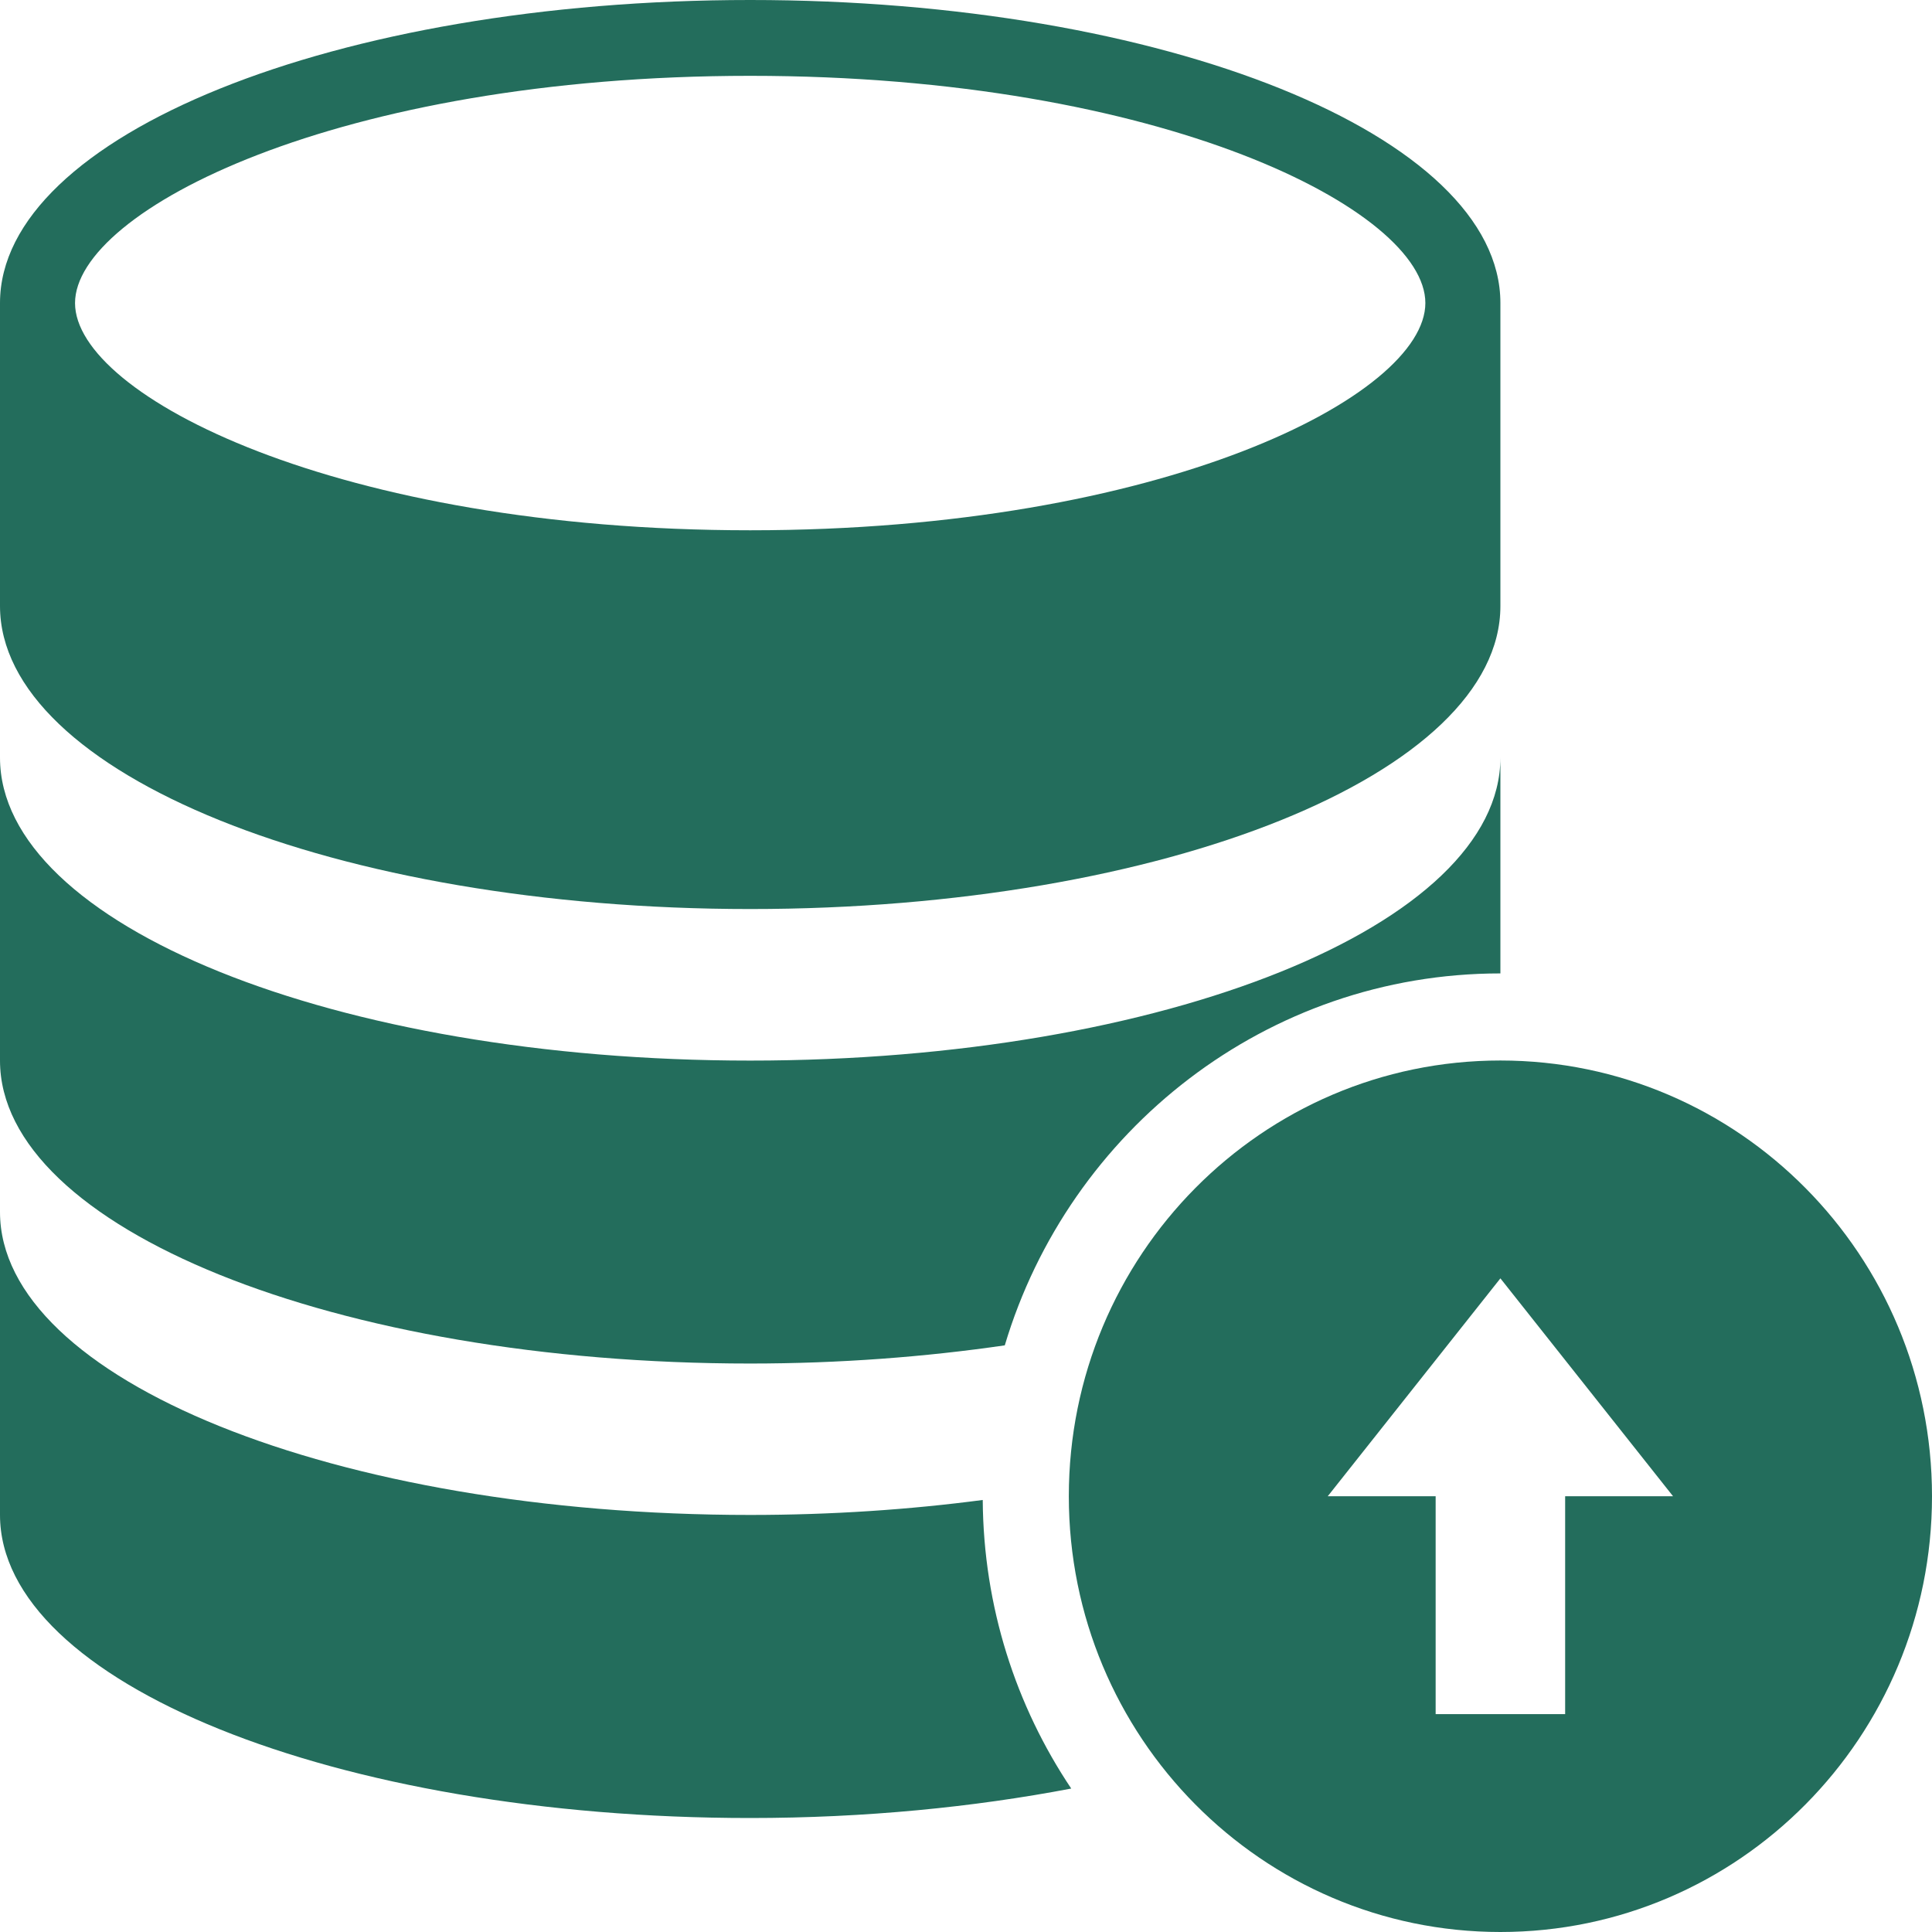
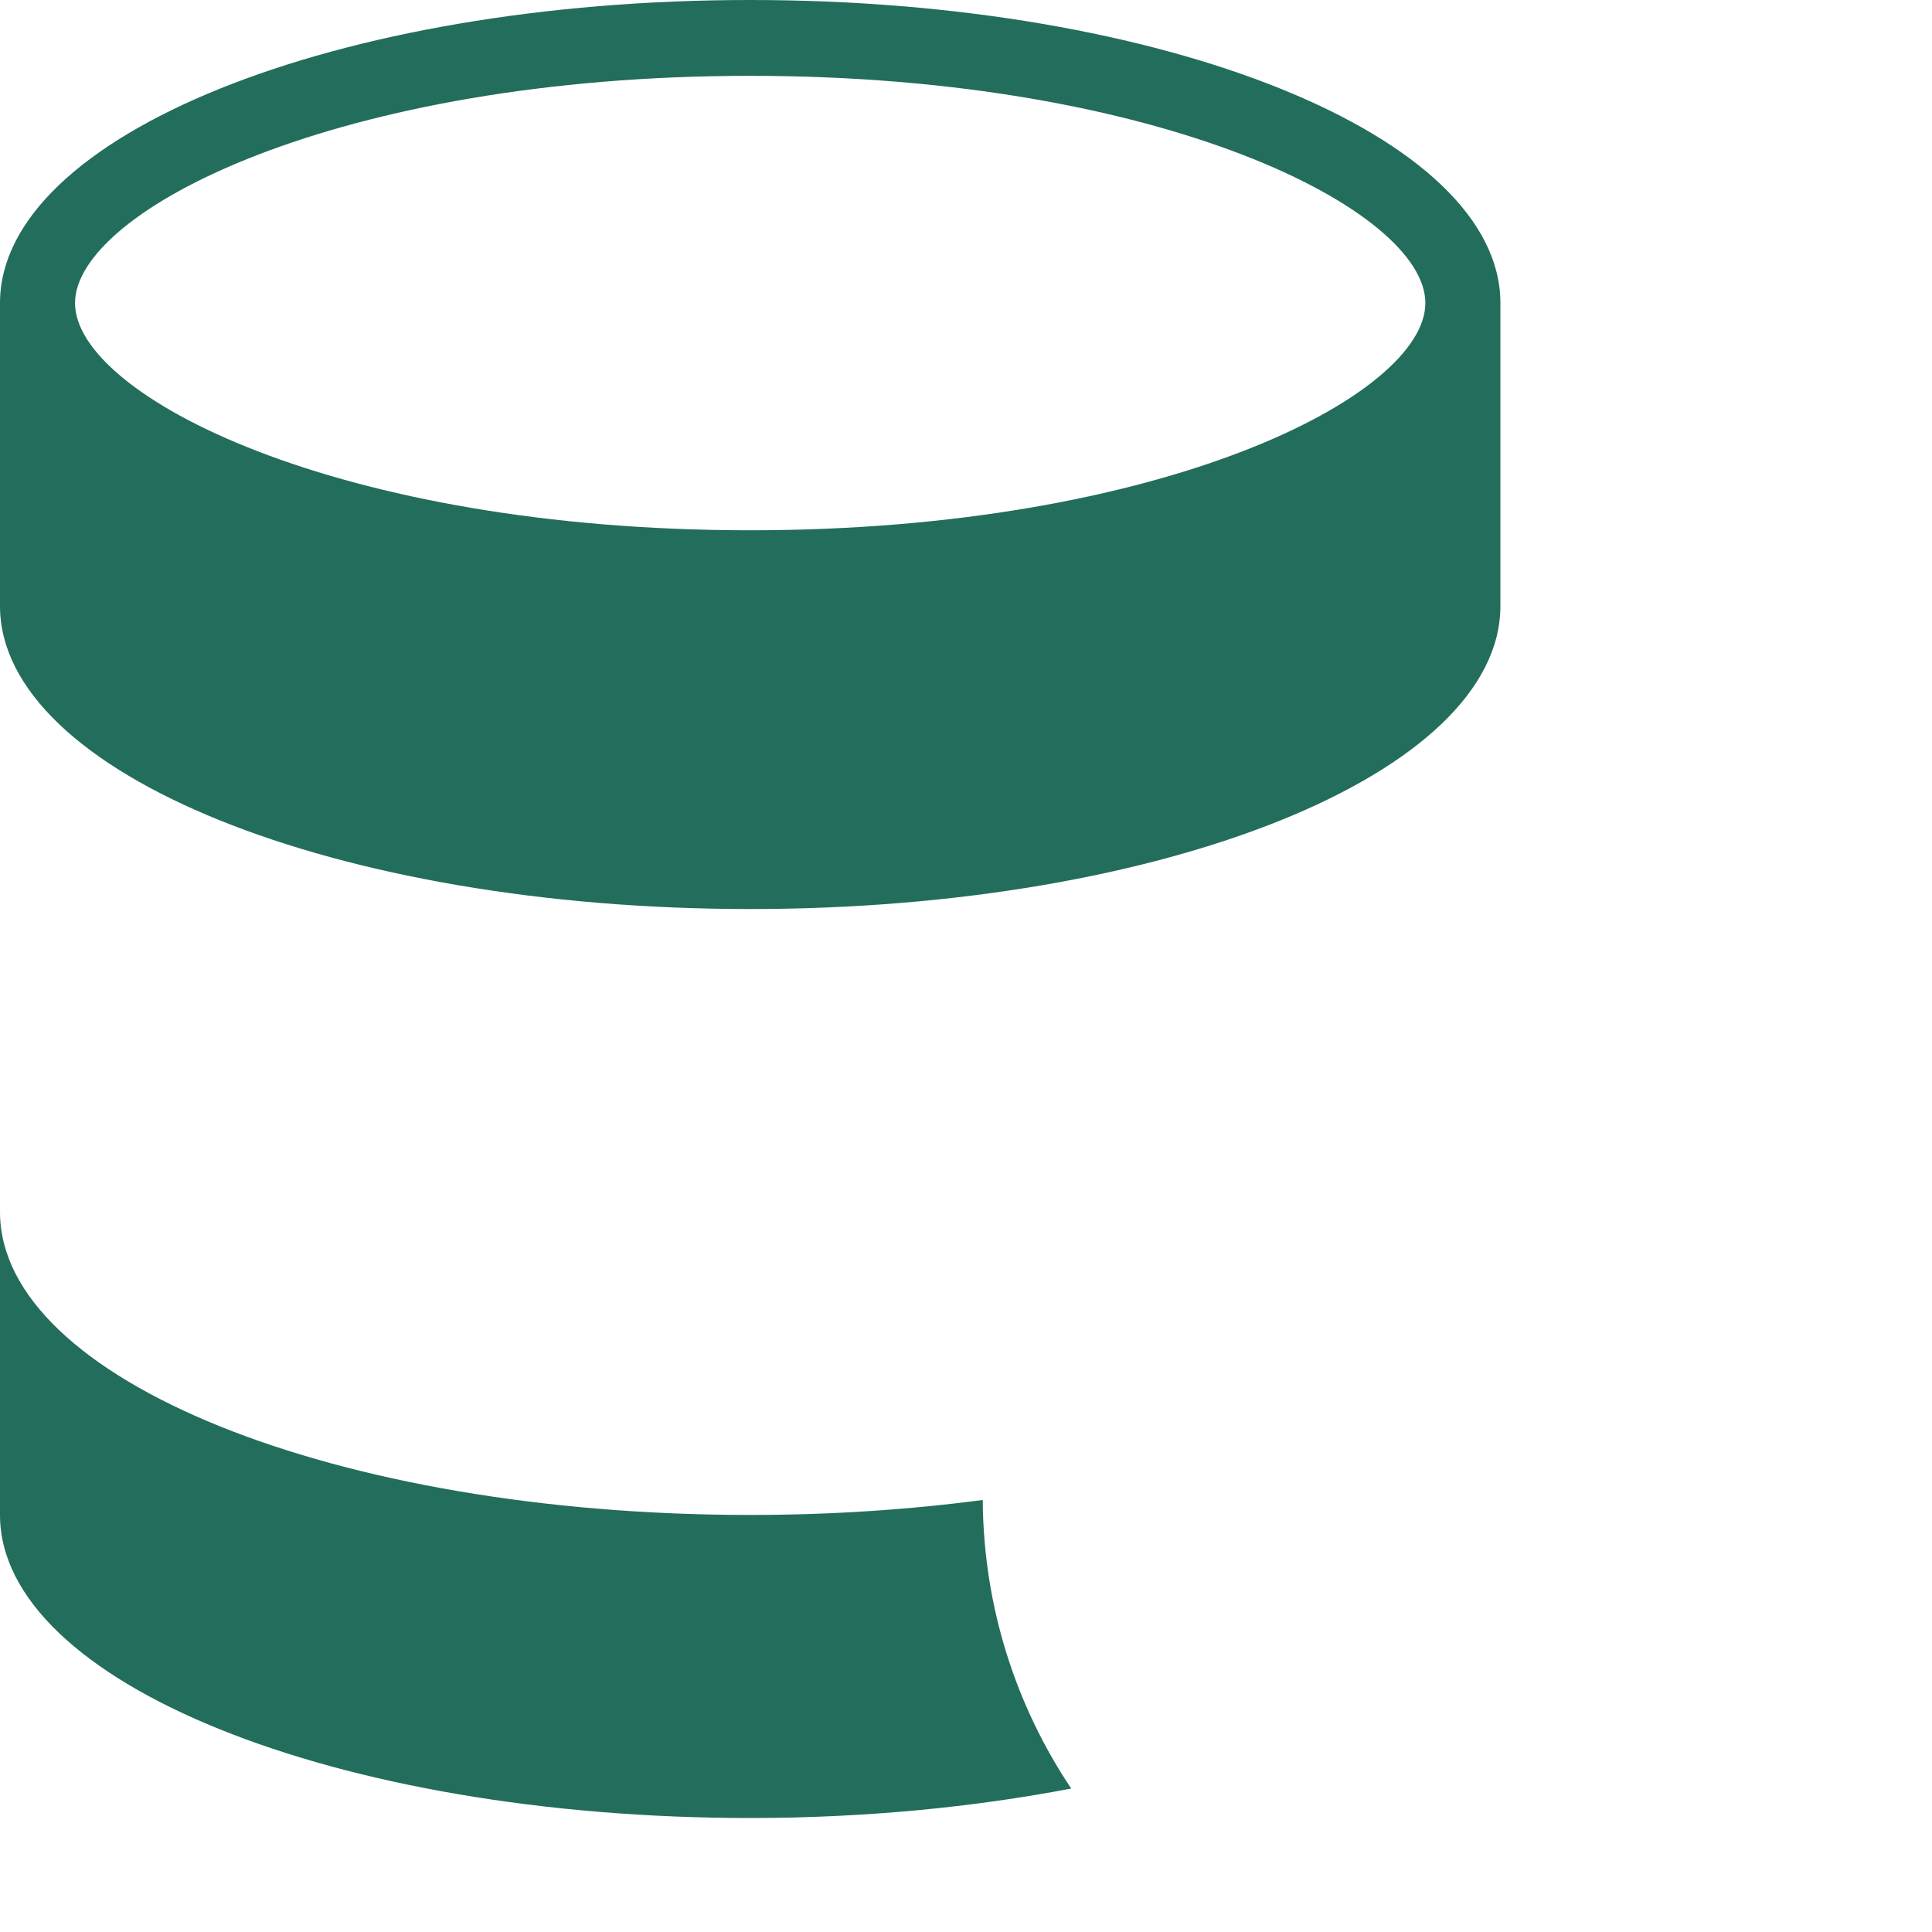
<svg xmlns="http://www.w3.org/2000/svg" width="68" height="68" viewBox="0 0 68 68" fill="none">
  <path d="M26.404 31.995C40.991 31.995 52.809 27.222 52.809 21.33V10.665C52.809 4.773 40.986 0 26.404 0C11.822 0 0 4.773 0 10.665V21.33C0 27.222 11.819 31.995 26.404 31.995ZM26.404 2.669C40.911 2.669 50.168 7.404 50.168 10.665C50.168 13.926 40.911 18.664 26.404 18.664C11.898 18.664 2.641 13.928 2.641 10.668C2.641 7.407 11.898 2.669 26.404 2.669Z" fill="#236D5C" />
-   <path d="M26.404 47.992C29.555 47.992 32.563 47.759 35.365 47.352C37.627 39.785 44.587 34.261 52.809 34.261V26.664C52.809 32.553 40.986 37.329 26.404 37.329C11.822 37.329 0 32.556 0 26.664V37.329C0 43.218 11.819 47.992 26.404 47.992Z" fill="#236D5C" />
  <path d="M26.404 53.321C11.819 53.321 0 48.55 0 42.658V53.321C0 59.215 11.822 63.988 26.404 63.988C30.451 63.988 34.274 63.605 37.704 62.951C35.757 60.045 34.614 56.553 34.589 52.794C32.011 53.134 29.263 53.321 26.404 53.321Z" fill="#236D5C" />
-   <path d="M52.809 37.326C44.421 37.326 37.619 44.194 37.619 52.663C37.619 61.132 44.421 68 52.809 68C61.197 68 68 61.132 68 52.663C68 44.194 61.197 37.326 52.809 37.326ZM55.088 52.662V60.331H50.53V52.662H46.733L52.809 44.994L58.885 52.662H55.088Z" fill="#236D5C" />
</svg>